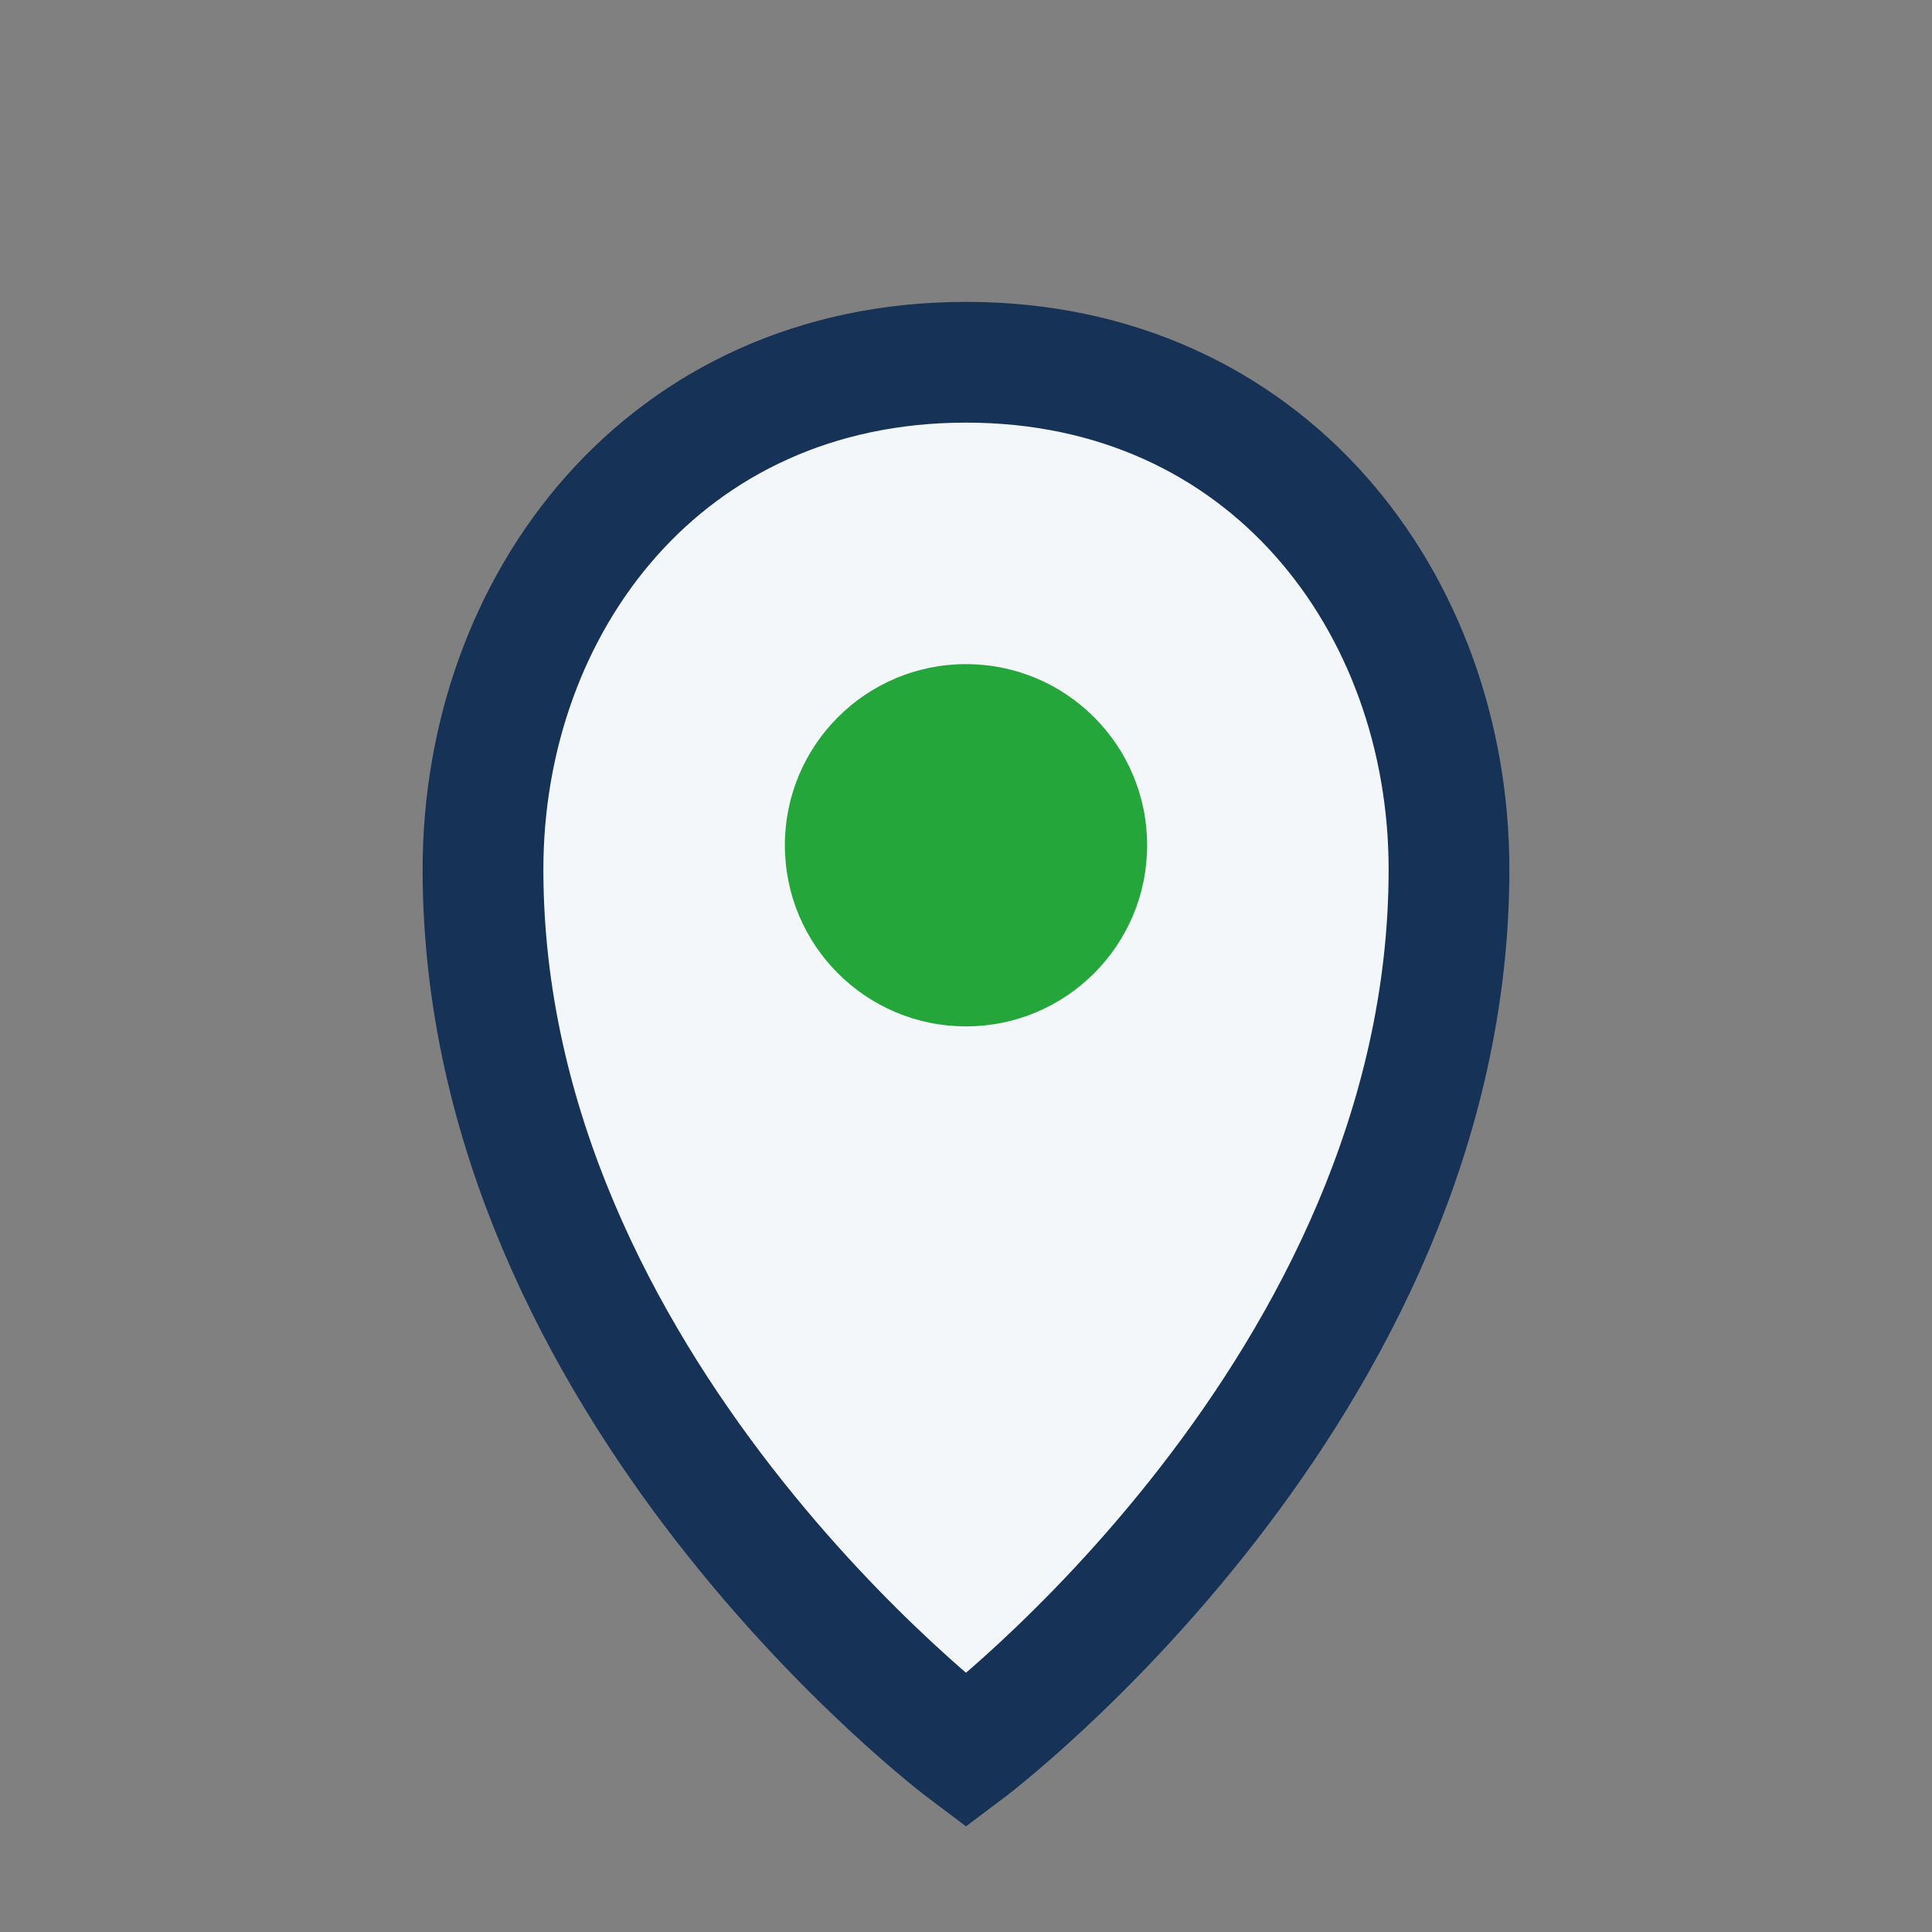
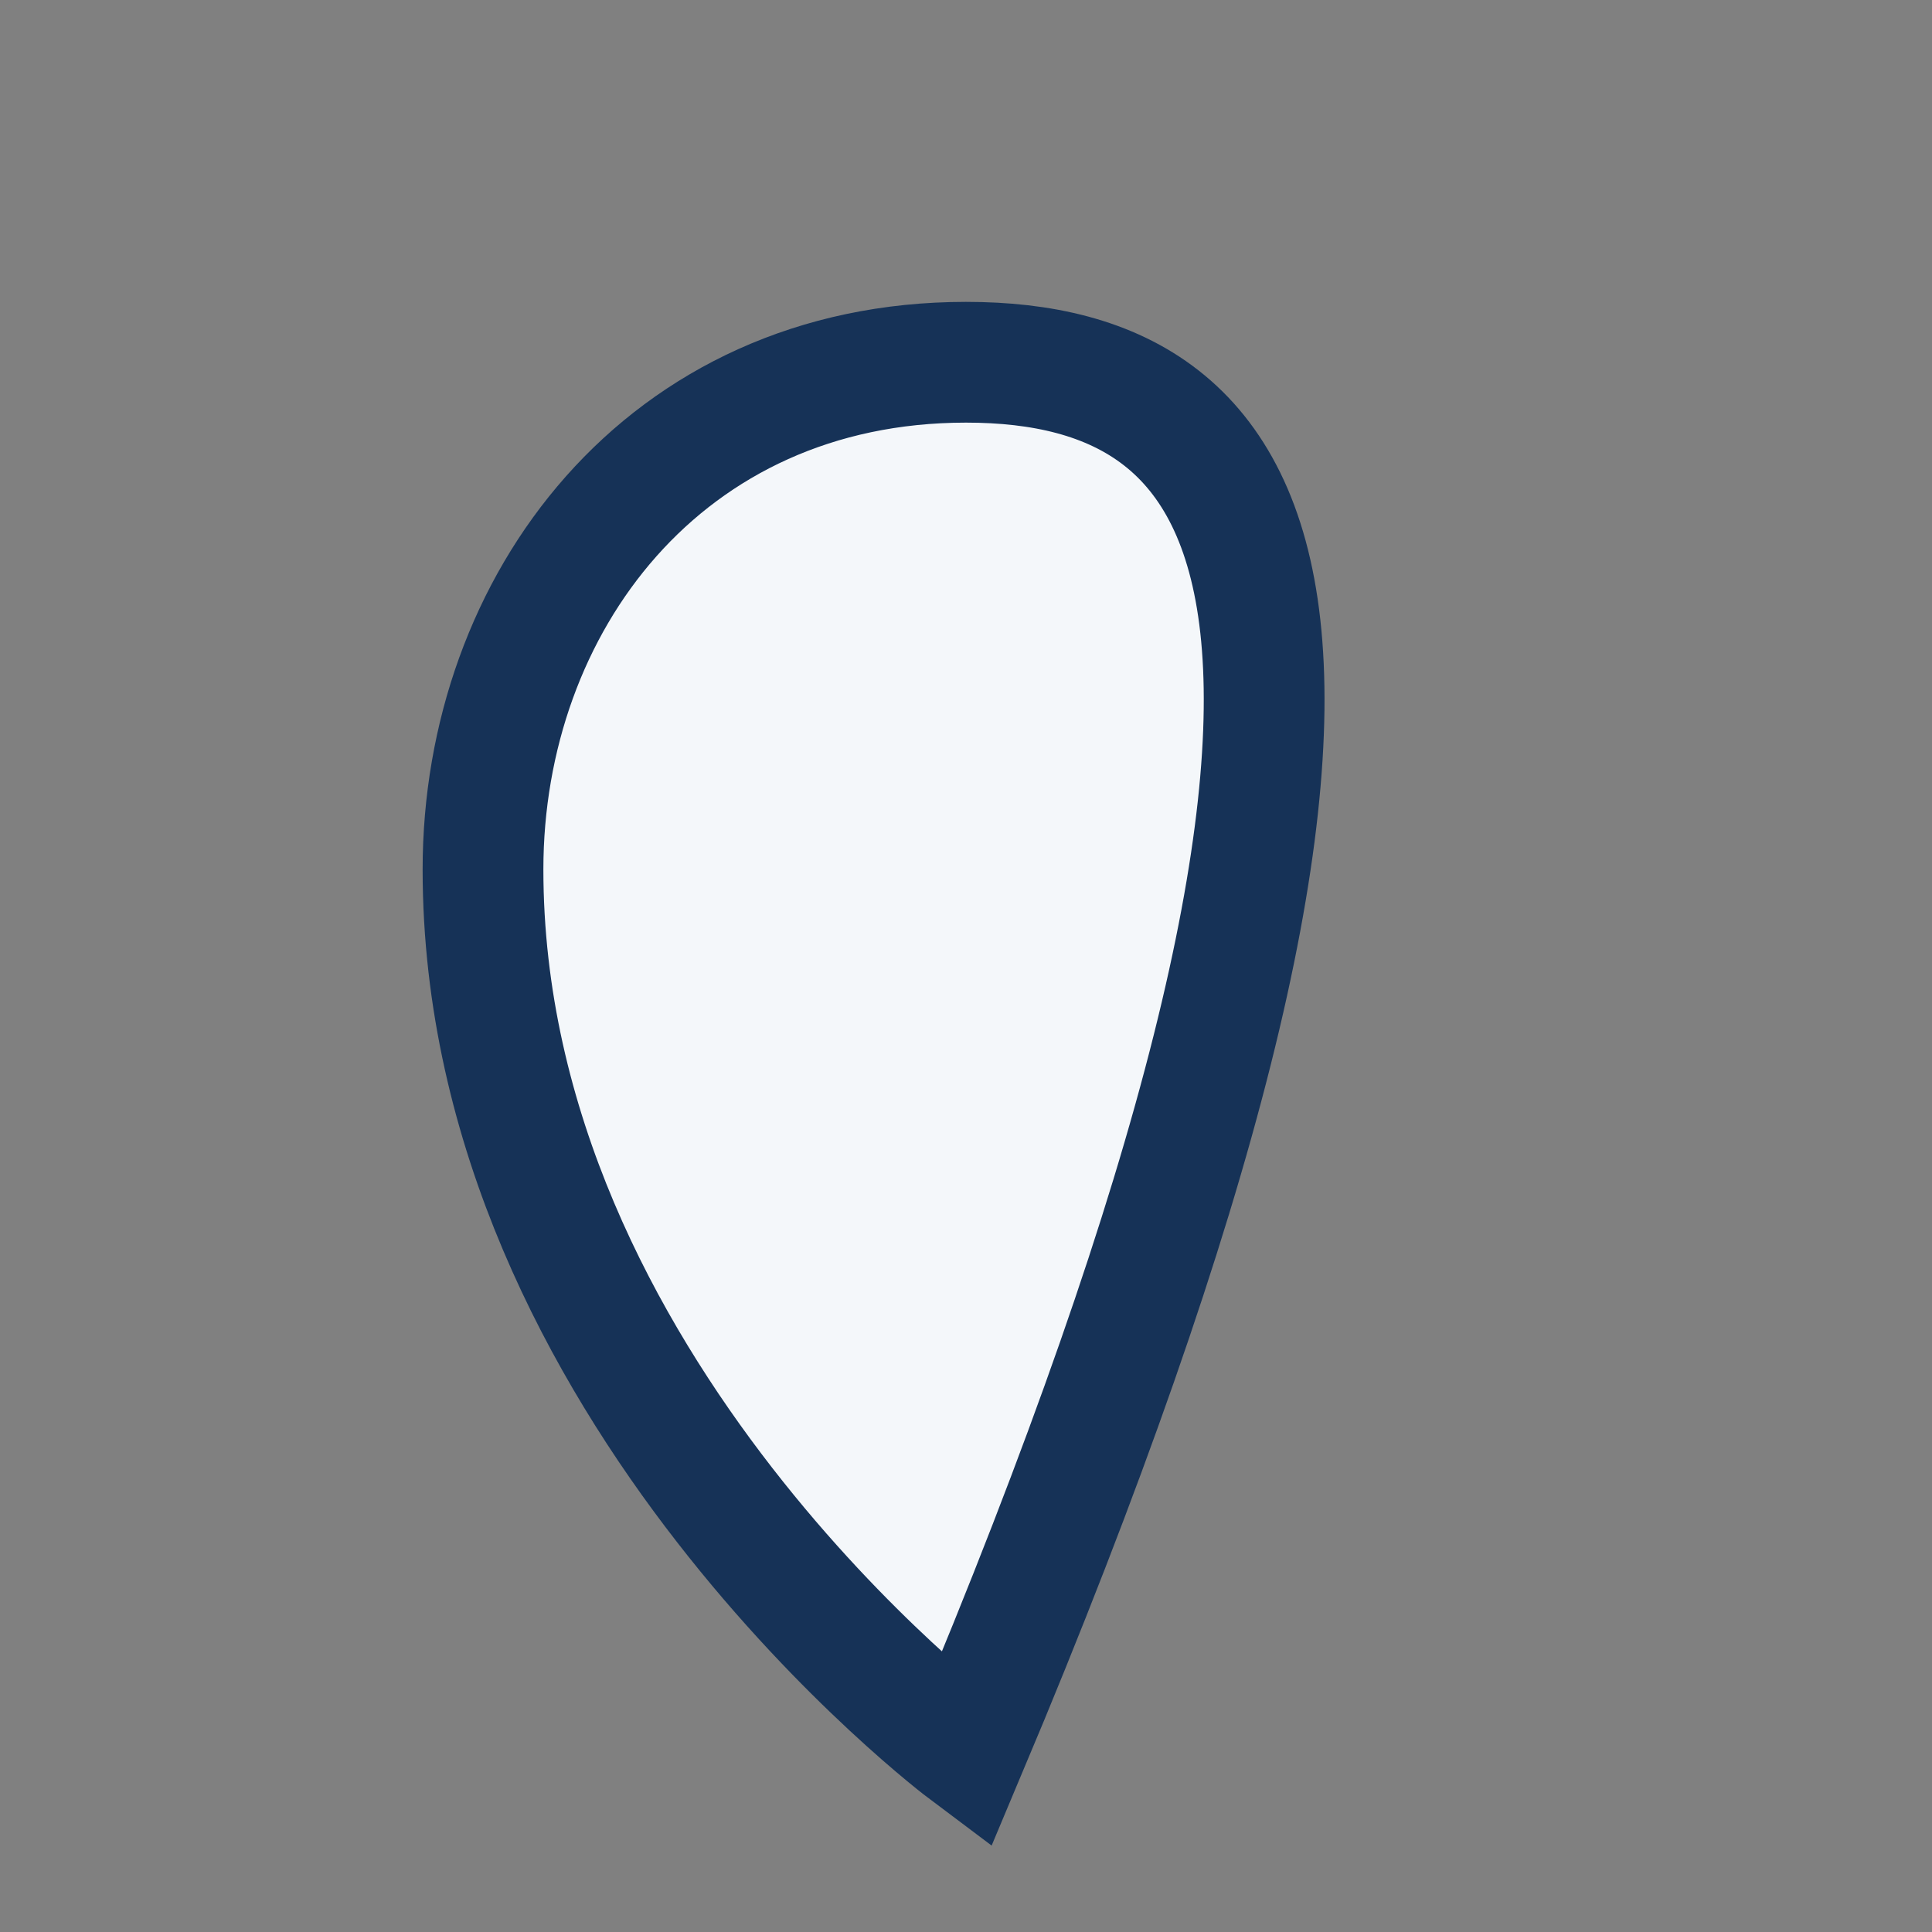
<svg xmlns="http://www.w3.org/2000/svg" width="32" height="32" viewBox="0 0 32 32">
  <rect x="0" y="0" width="32" height="32" fill="#808080" stroke="none" />
-   <path d="M16 6c-5 0-8 4-8 8.4C8 23 16 29 16 29s8-6 8-14.6C24 10 21 6 16 6z" fill="#F4F7FA" stroke="#163257" stroke-width="2" />
-   <circle cx="16" cy="14" r="3" fill="#25A63A" />
+   <path d="M16 6c-5 0-8 4-8 8.4C8 23 16 29 16 29C24 10 21 6 16 6z" fill="#F4F7FA" stroke="#163257" stroke-width="2" />
</svg>